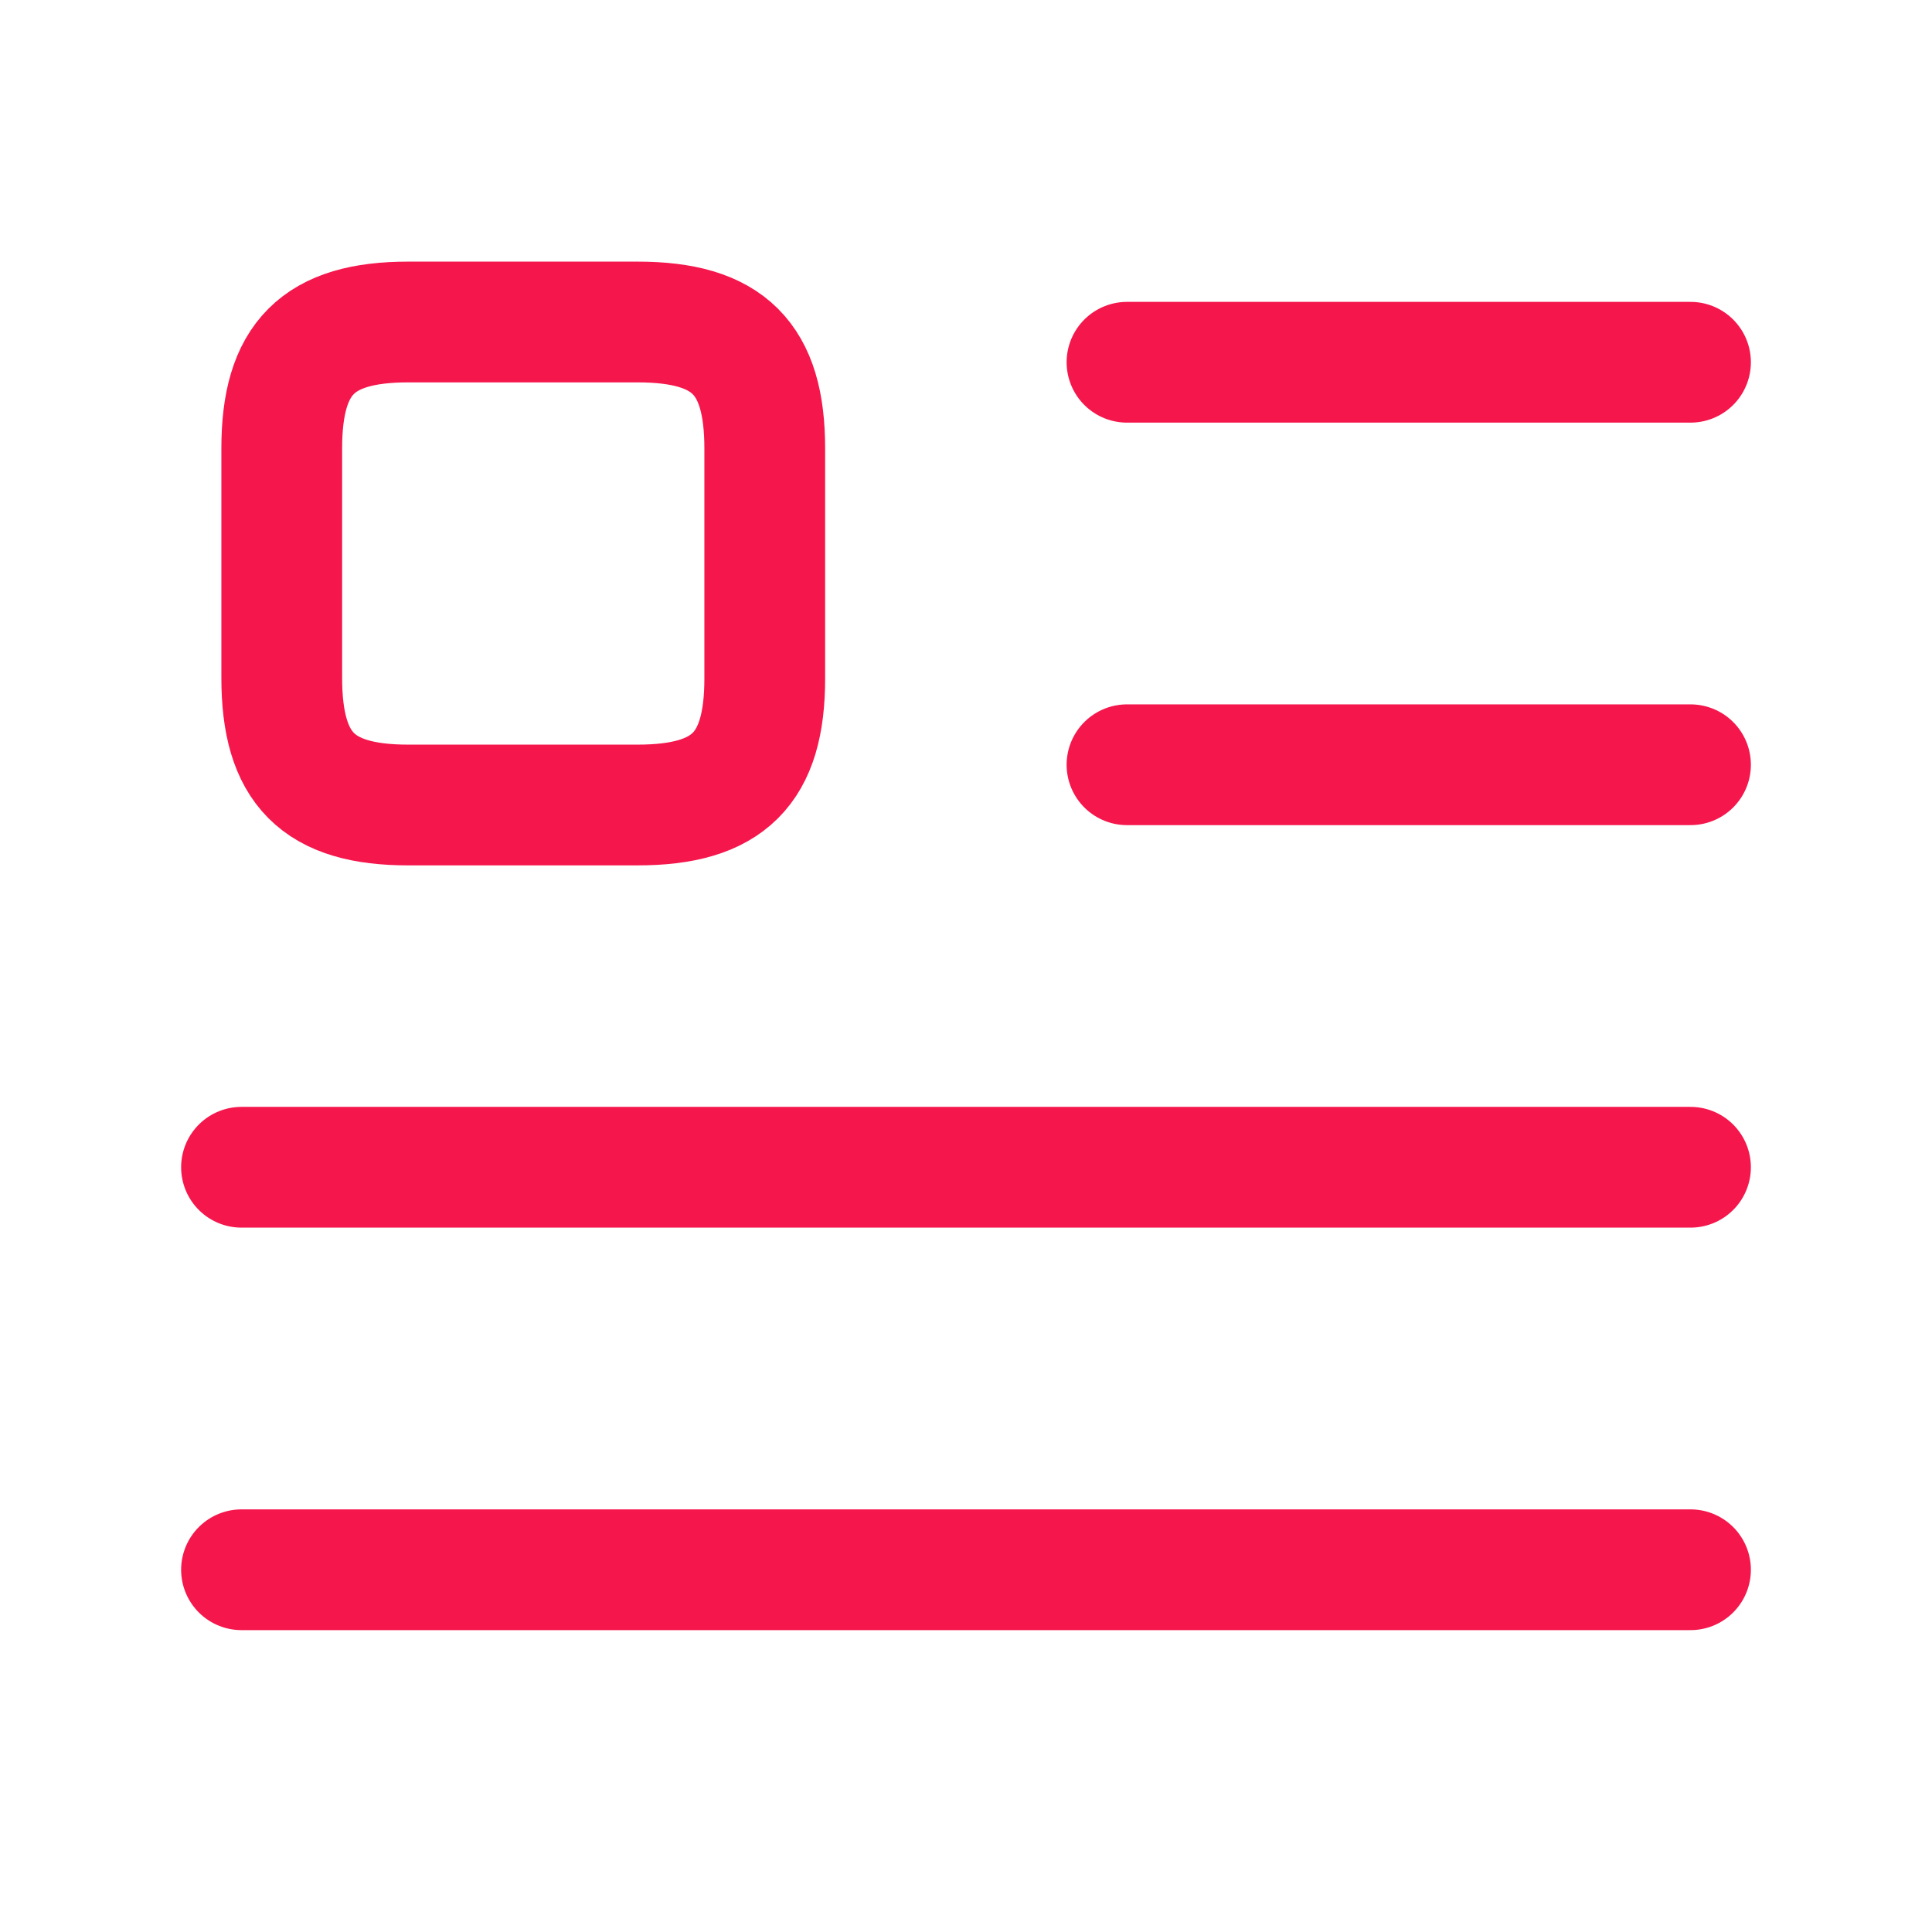
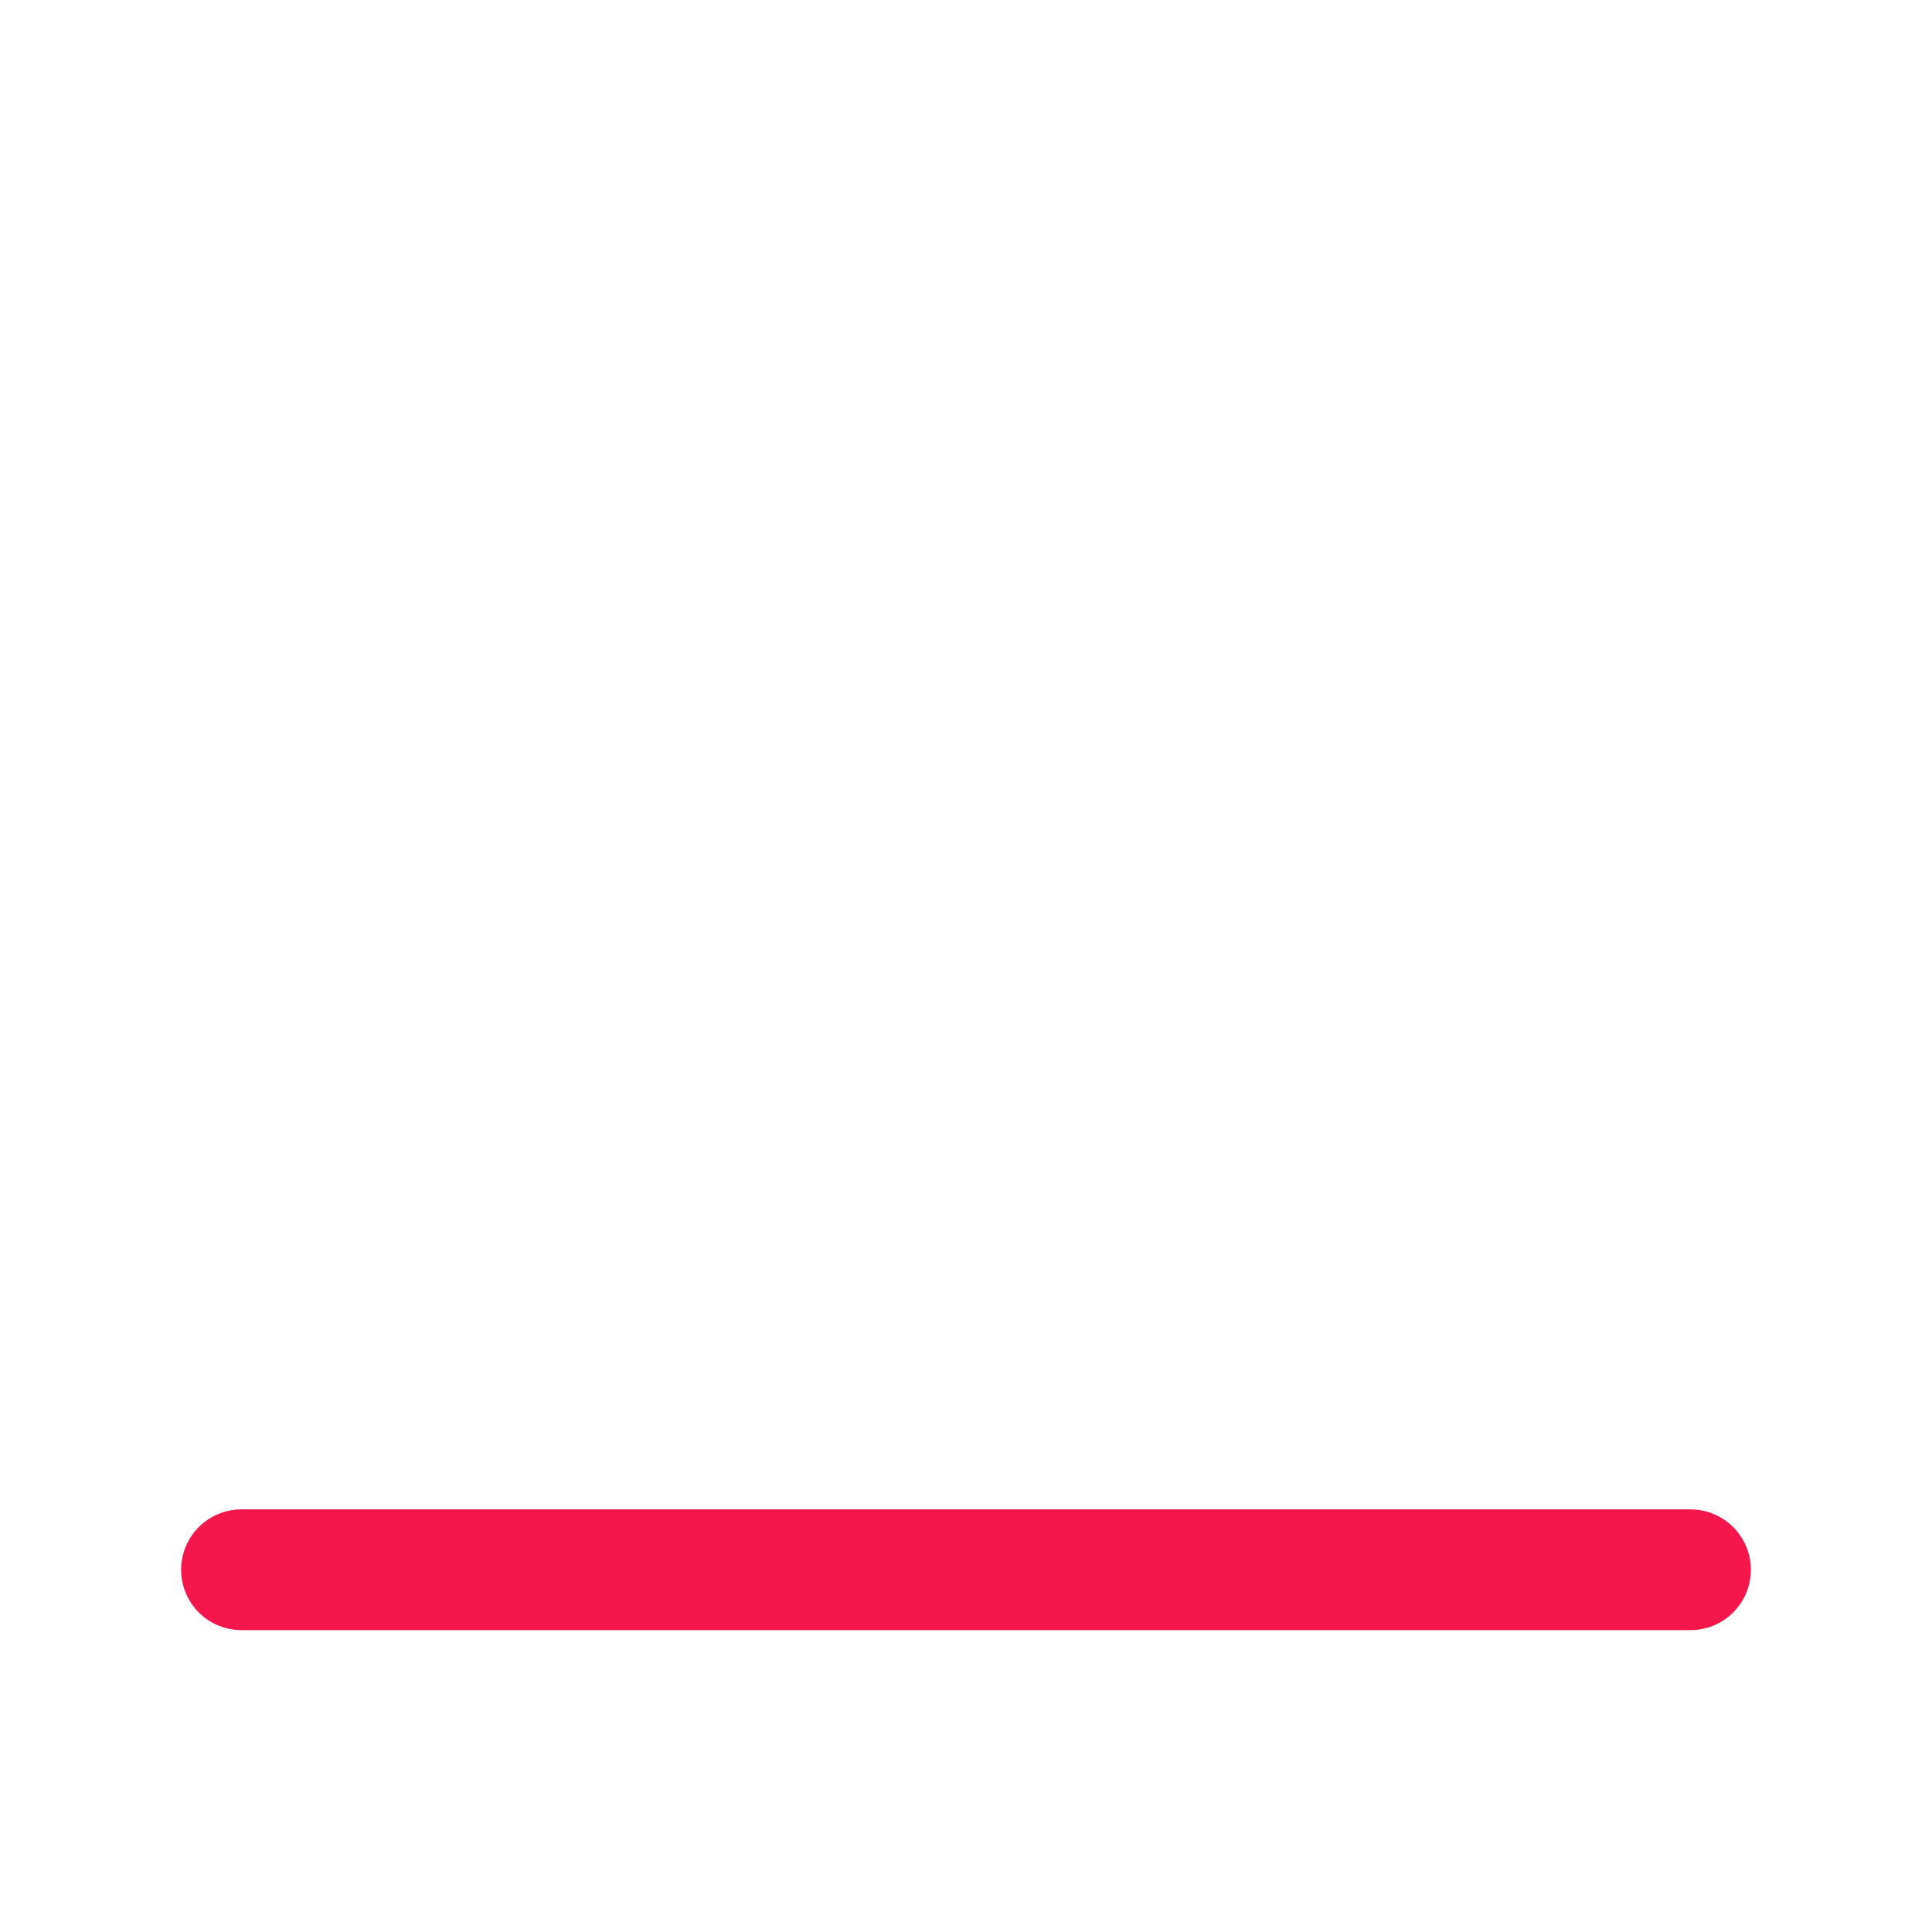
<svg xmlns="http://www.w3.org/2000/svg" width="24" height="24" fill="none">
-   <path d="M14 4.5H21" stroke="#F5164C" stroke-width="1.5" stroke-linecap="round" stroke-linejoin="round" />
-   <path d="M14 9.5H21" stroke="#F5164C" stroke-width="1.5" stroke-linecap="round" stroke-linejoin="round" />
-   <path d="M3 14.5H21" stroke="#F5164C" stroke-width="1.5" stroke-linecap="round" stroke-linejoin="round" />
  <path d="M3 19.5H21" stroke="#F5164C" stroke-width="1.5" stroke-linecap="round" stroke-linejoin="round" />
-   <path d="M9.5 8.43V5.57C9.5 4.45 9.05 4 7.92 4H5.07C3.95 4 3.5 4.45 3.5 5.57V8.42C3.5 9.55 3.95 10 5.07 10H7.92C9.05 10 9.5 9.55 9.5 8.43Z" stroke="#F5164C" stroke-width="1.5" stroke-linecap="round" stroke-linejoin="round" />
</svg>